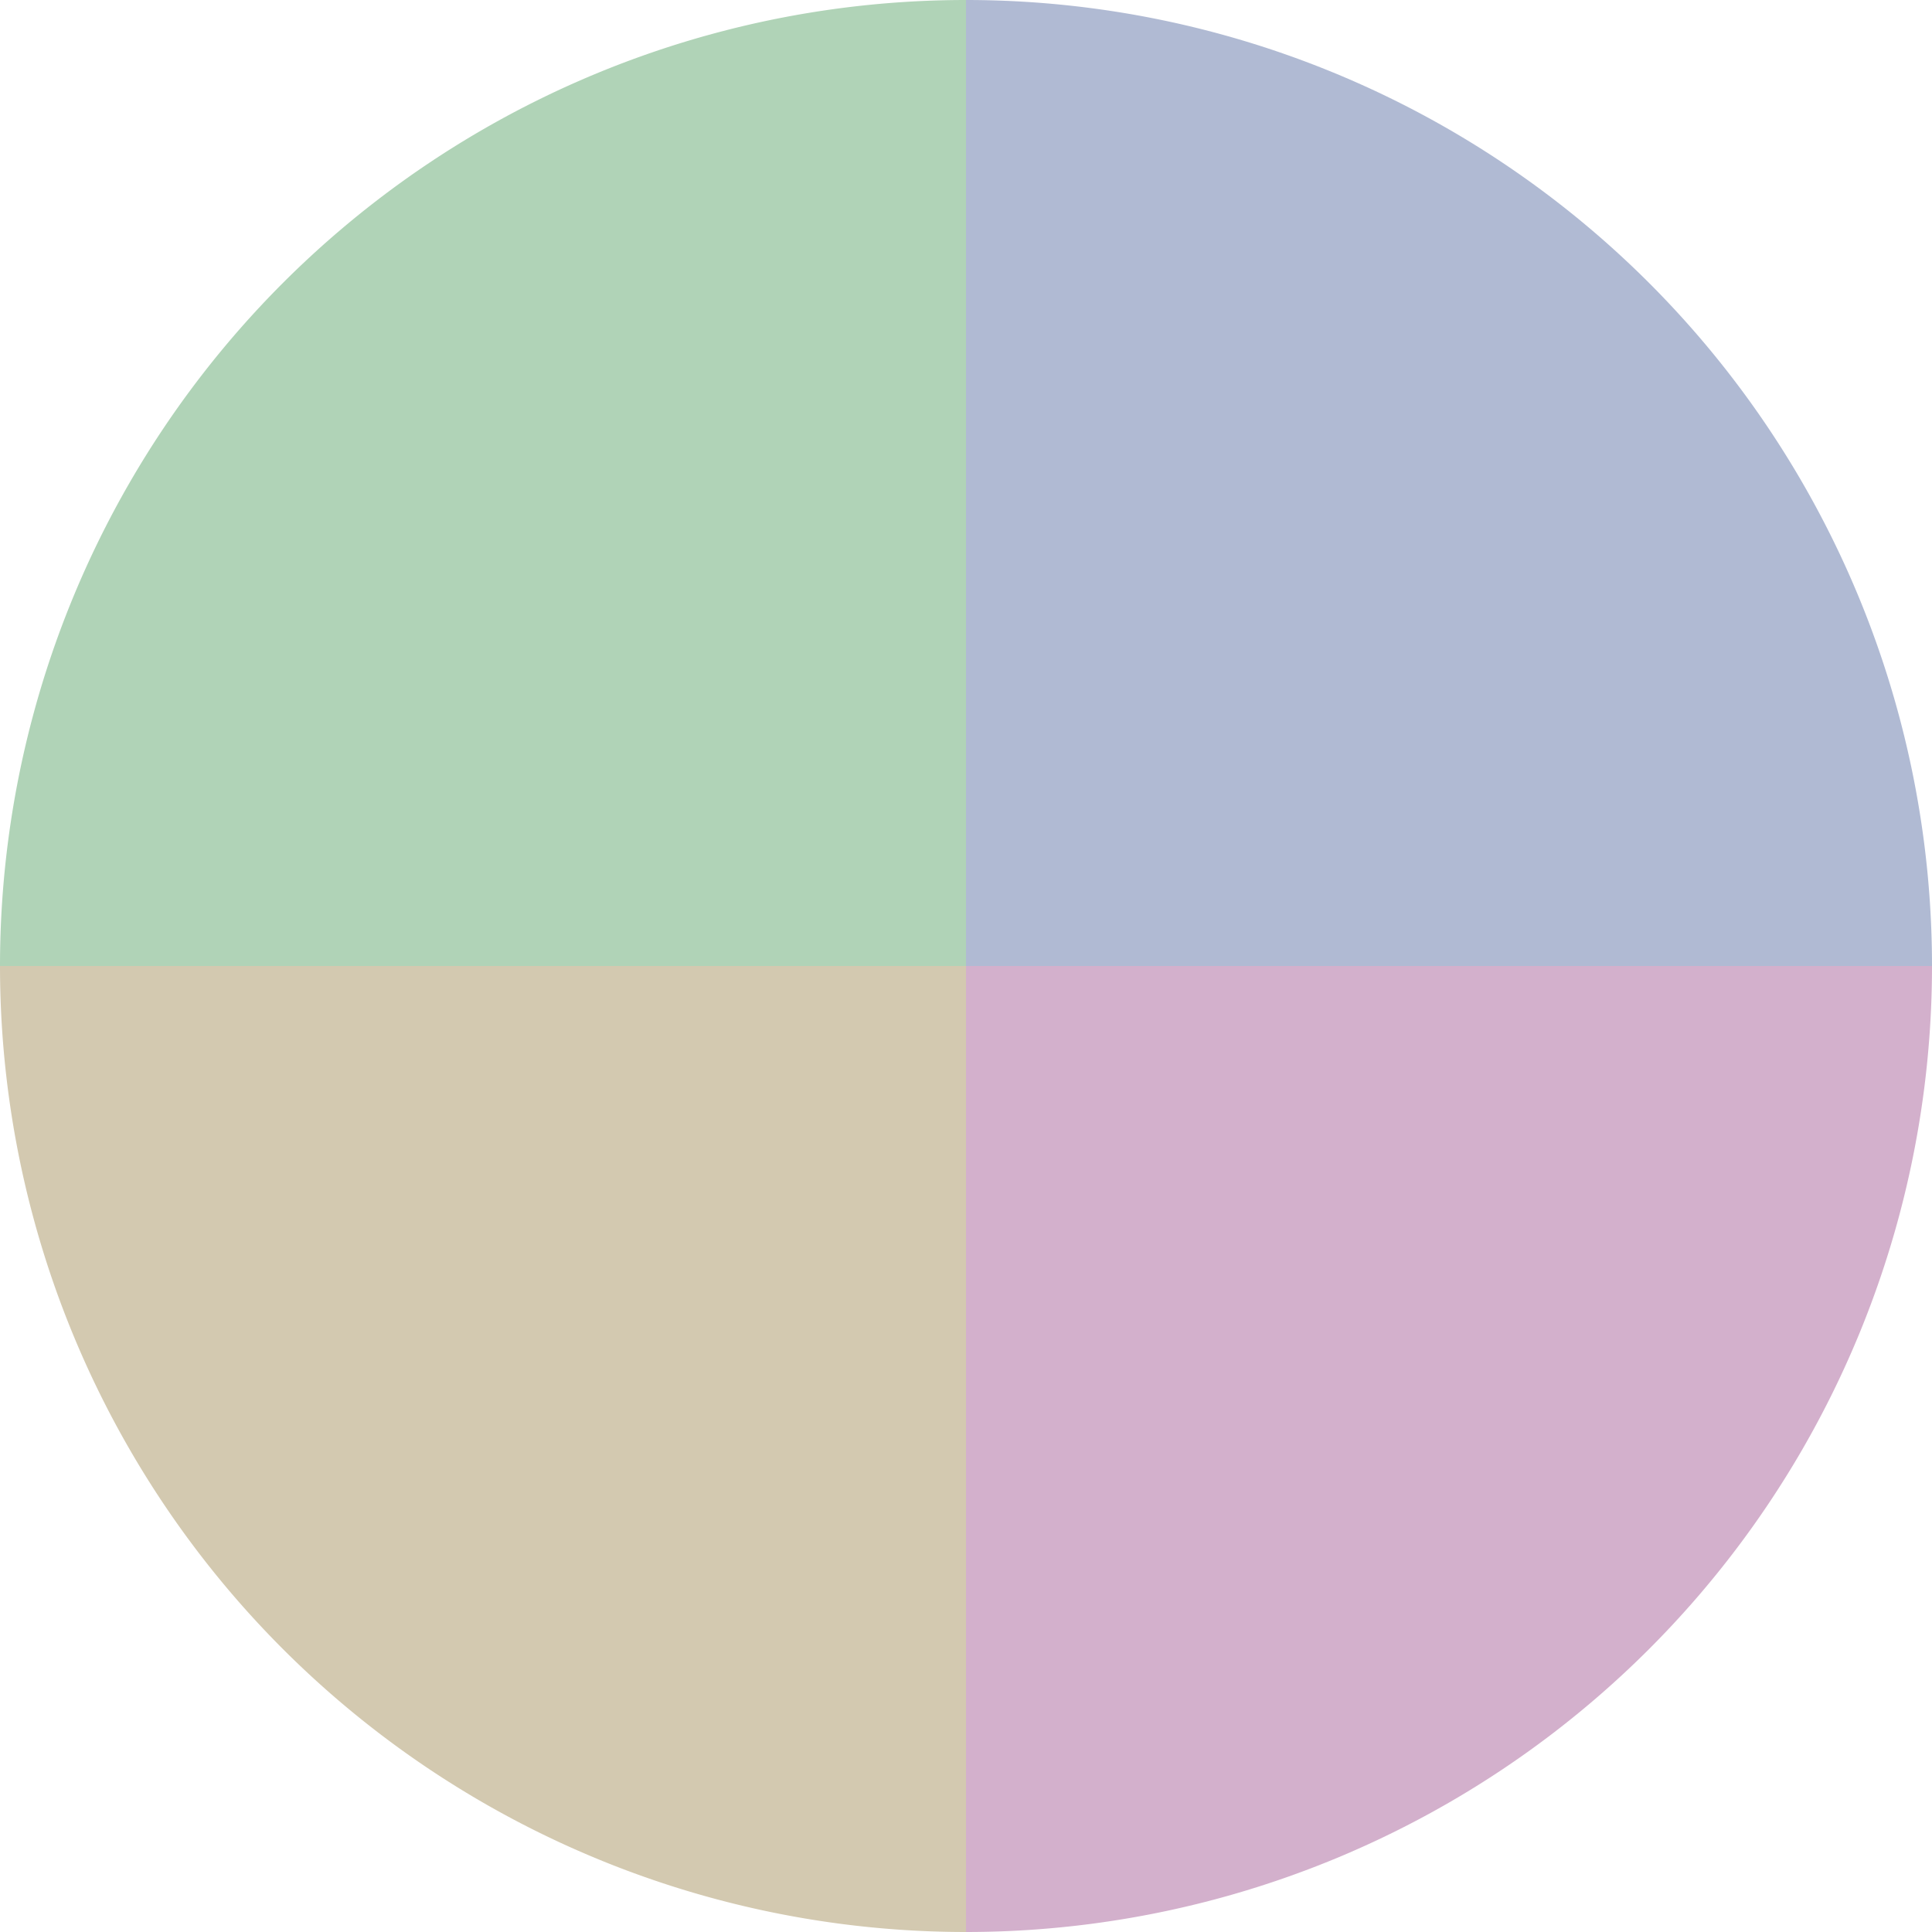
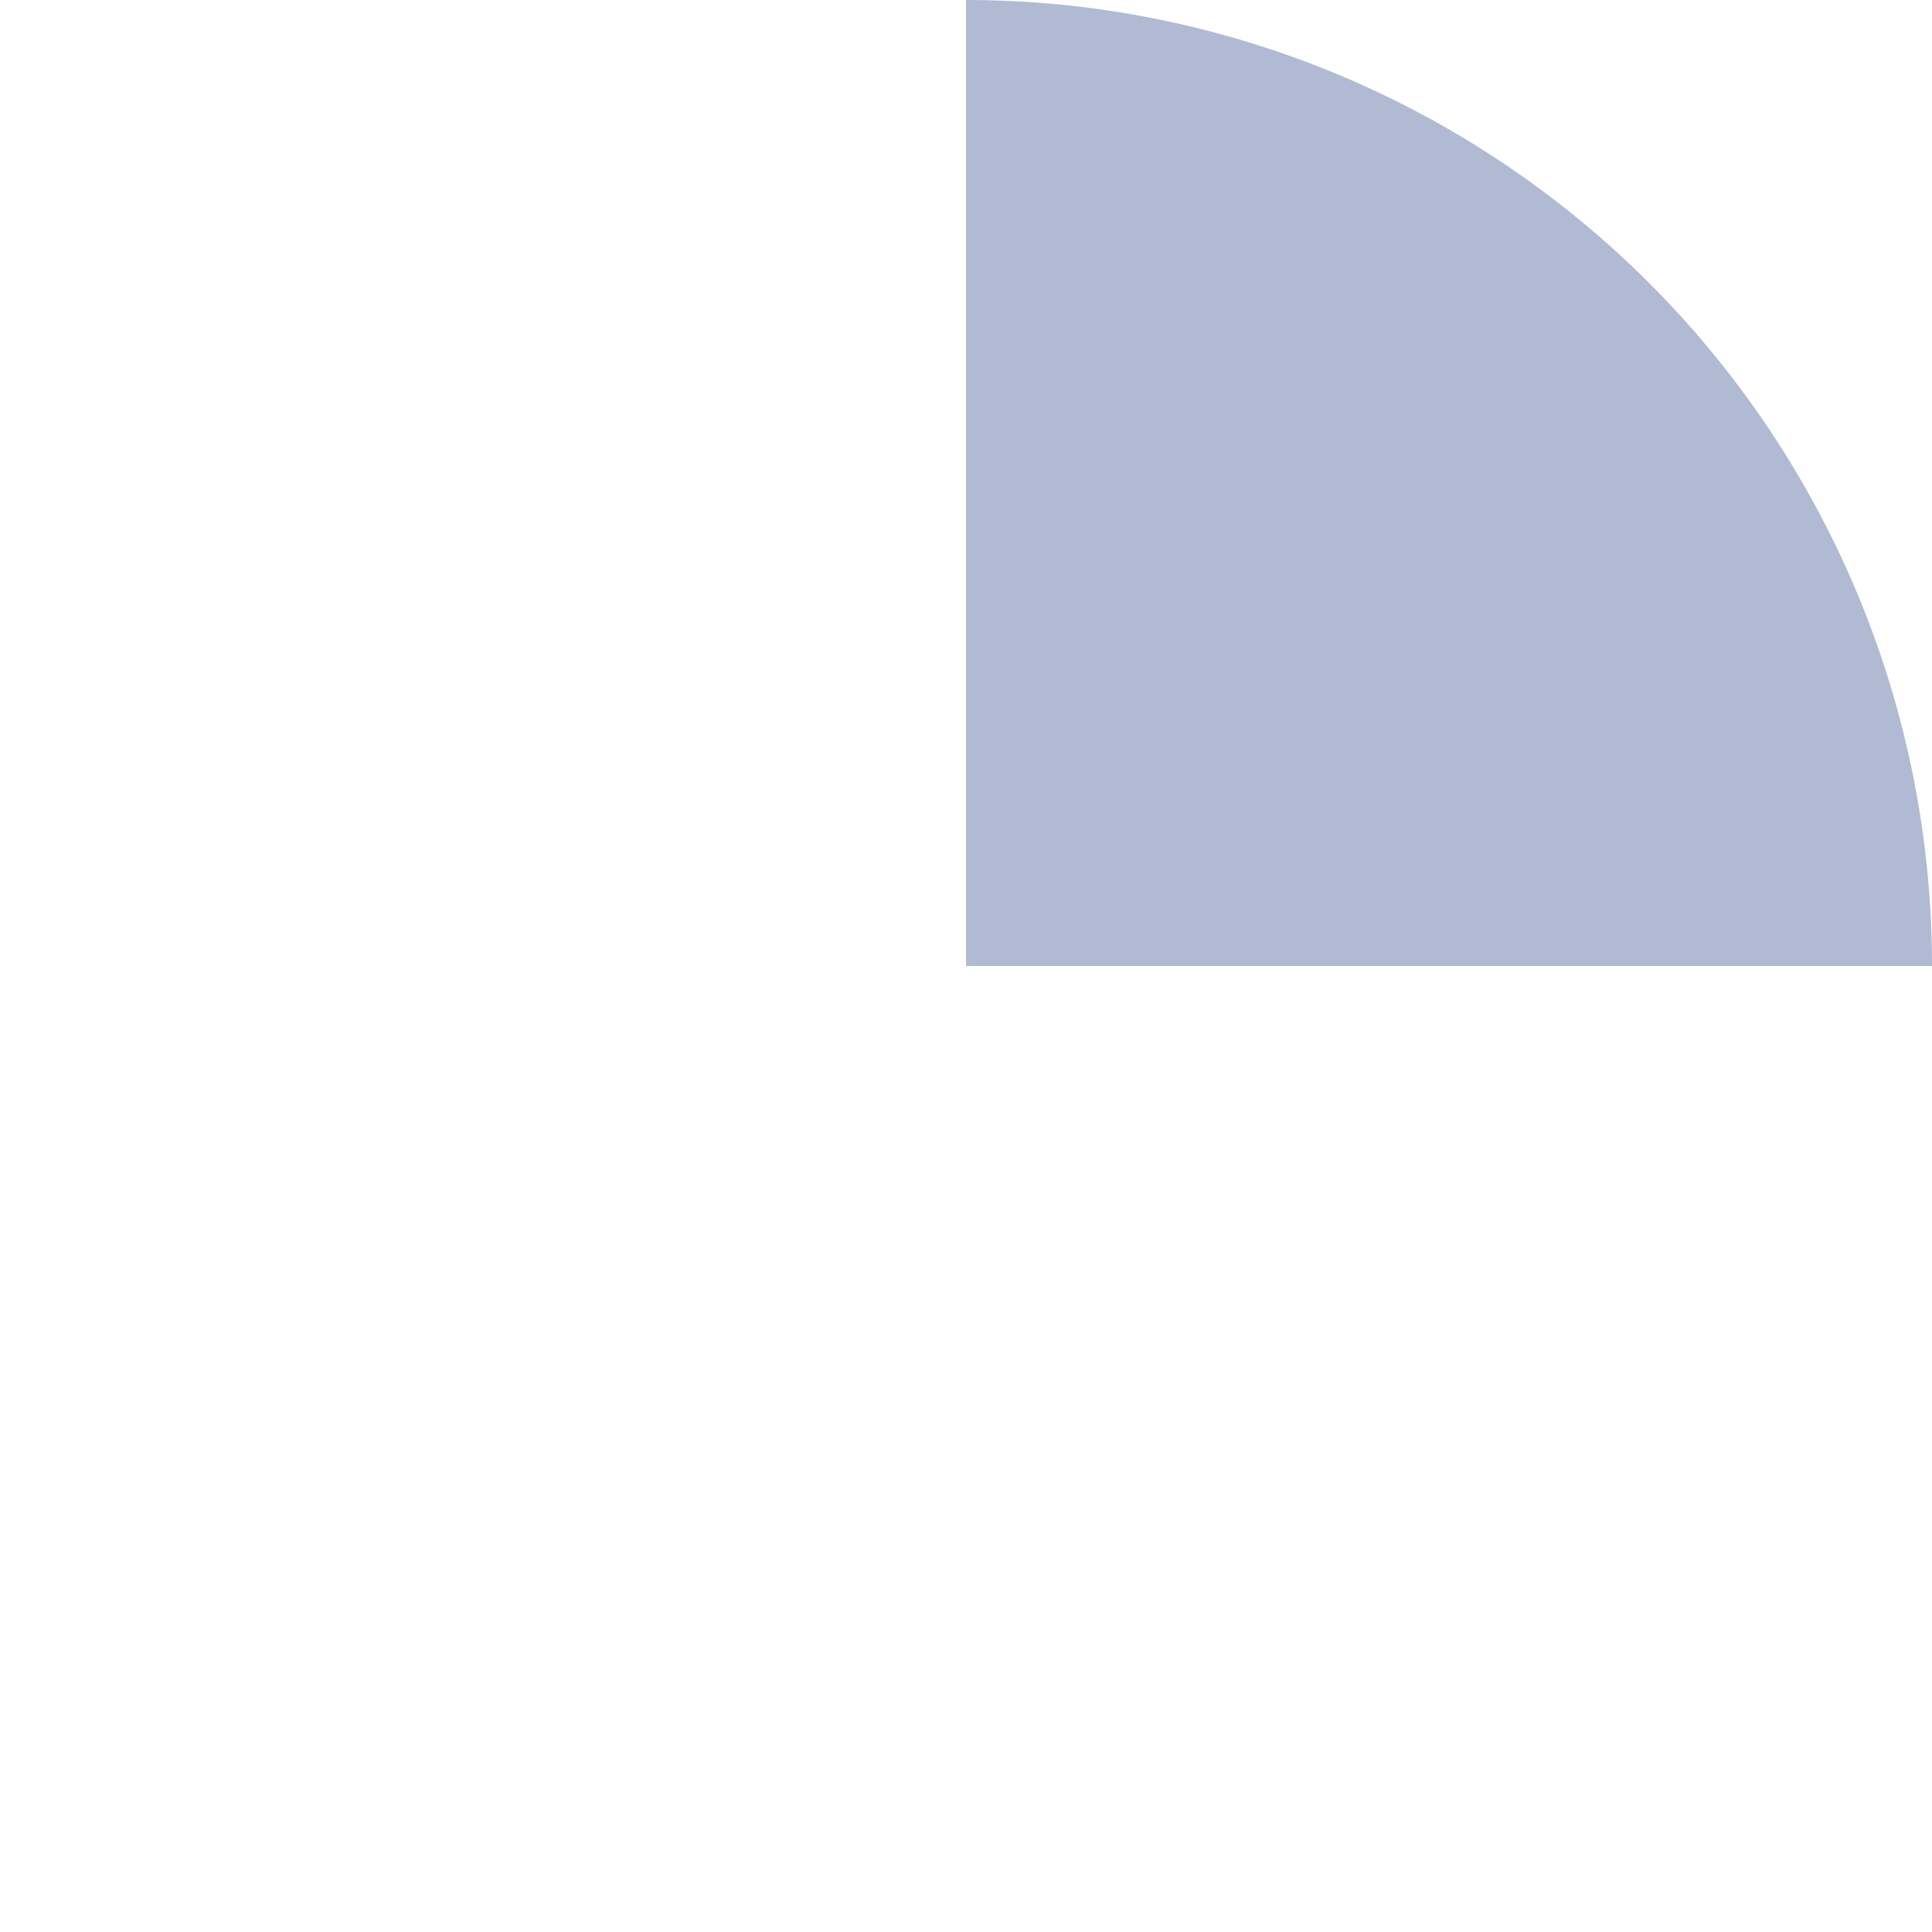
<svg xmlns="http://www.w3.org/2000/svg" width="500" height="500" viewBox="-1 -1 2 2">
  <path d="M 0 -1               A 1,1 0 0,1 1 0             L 0,0              z" fill="#b0bad3" />
-   <path d="M 1 0               A 1,1 0 0,1 0 1             L 0,0              z" fill="#d3b0cc" />
-   <path d="M 0 1               A 1,1 0 0,1 -1 0             L 0,0              z" fill="#d3c9b0" />
-   <path d="M -1 0               A 1,1 0 0,1 -0 -1             L 0,0              z" fill="#b0d3b7" />
</svg>